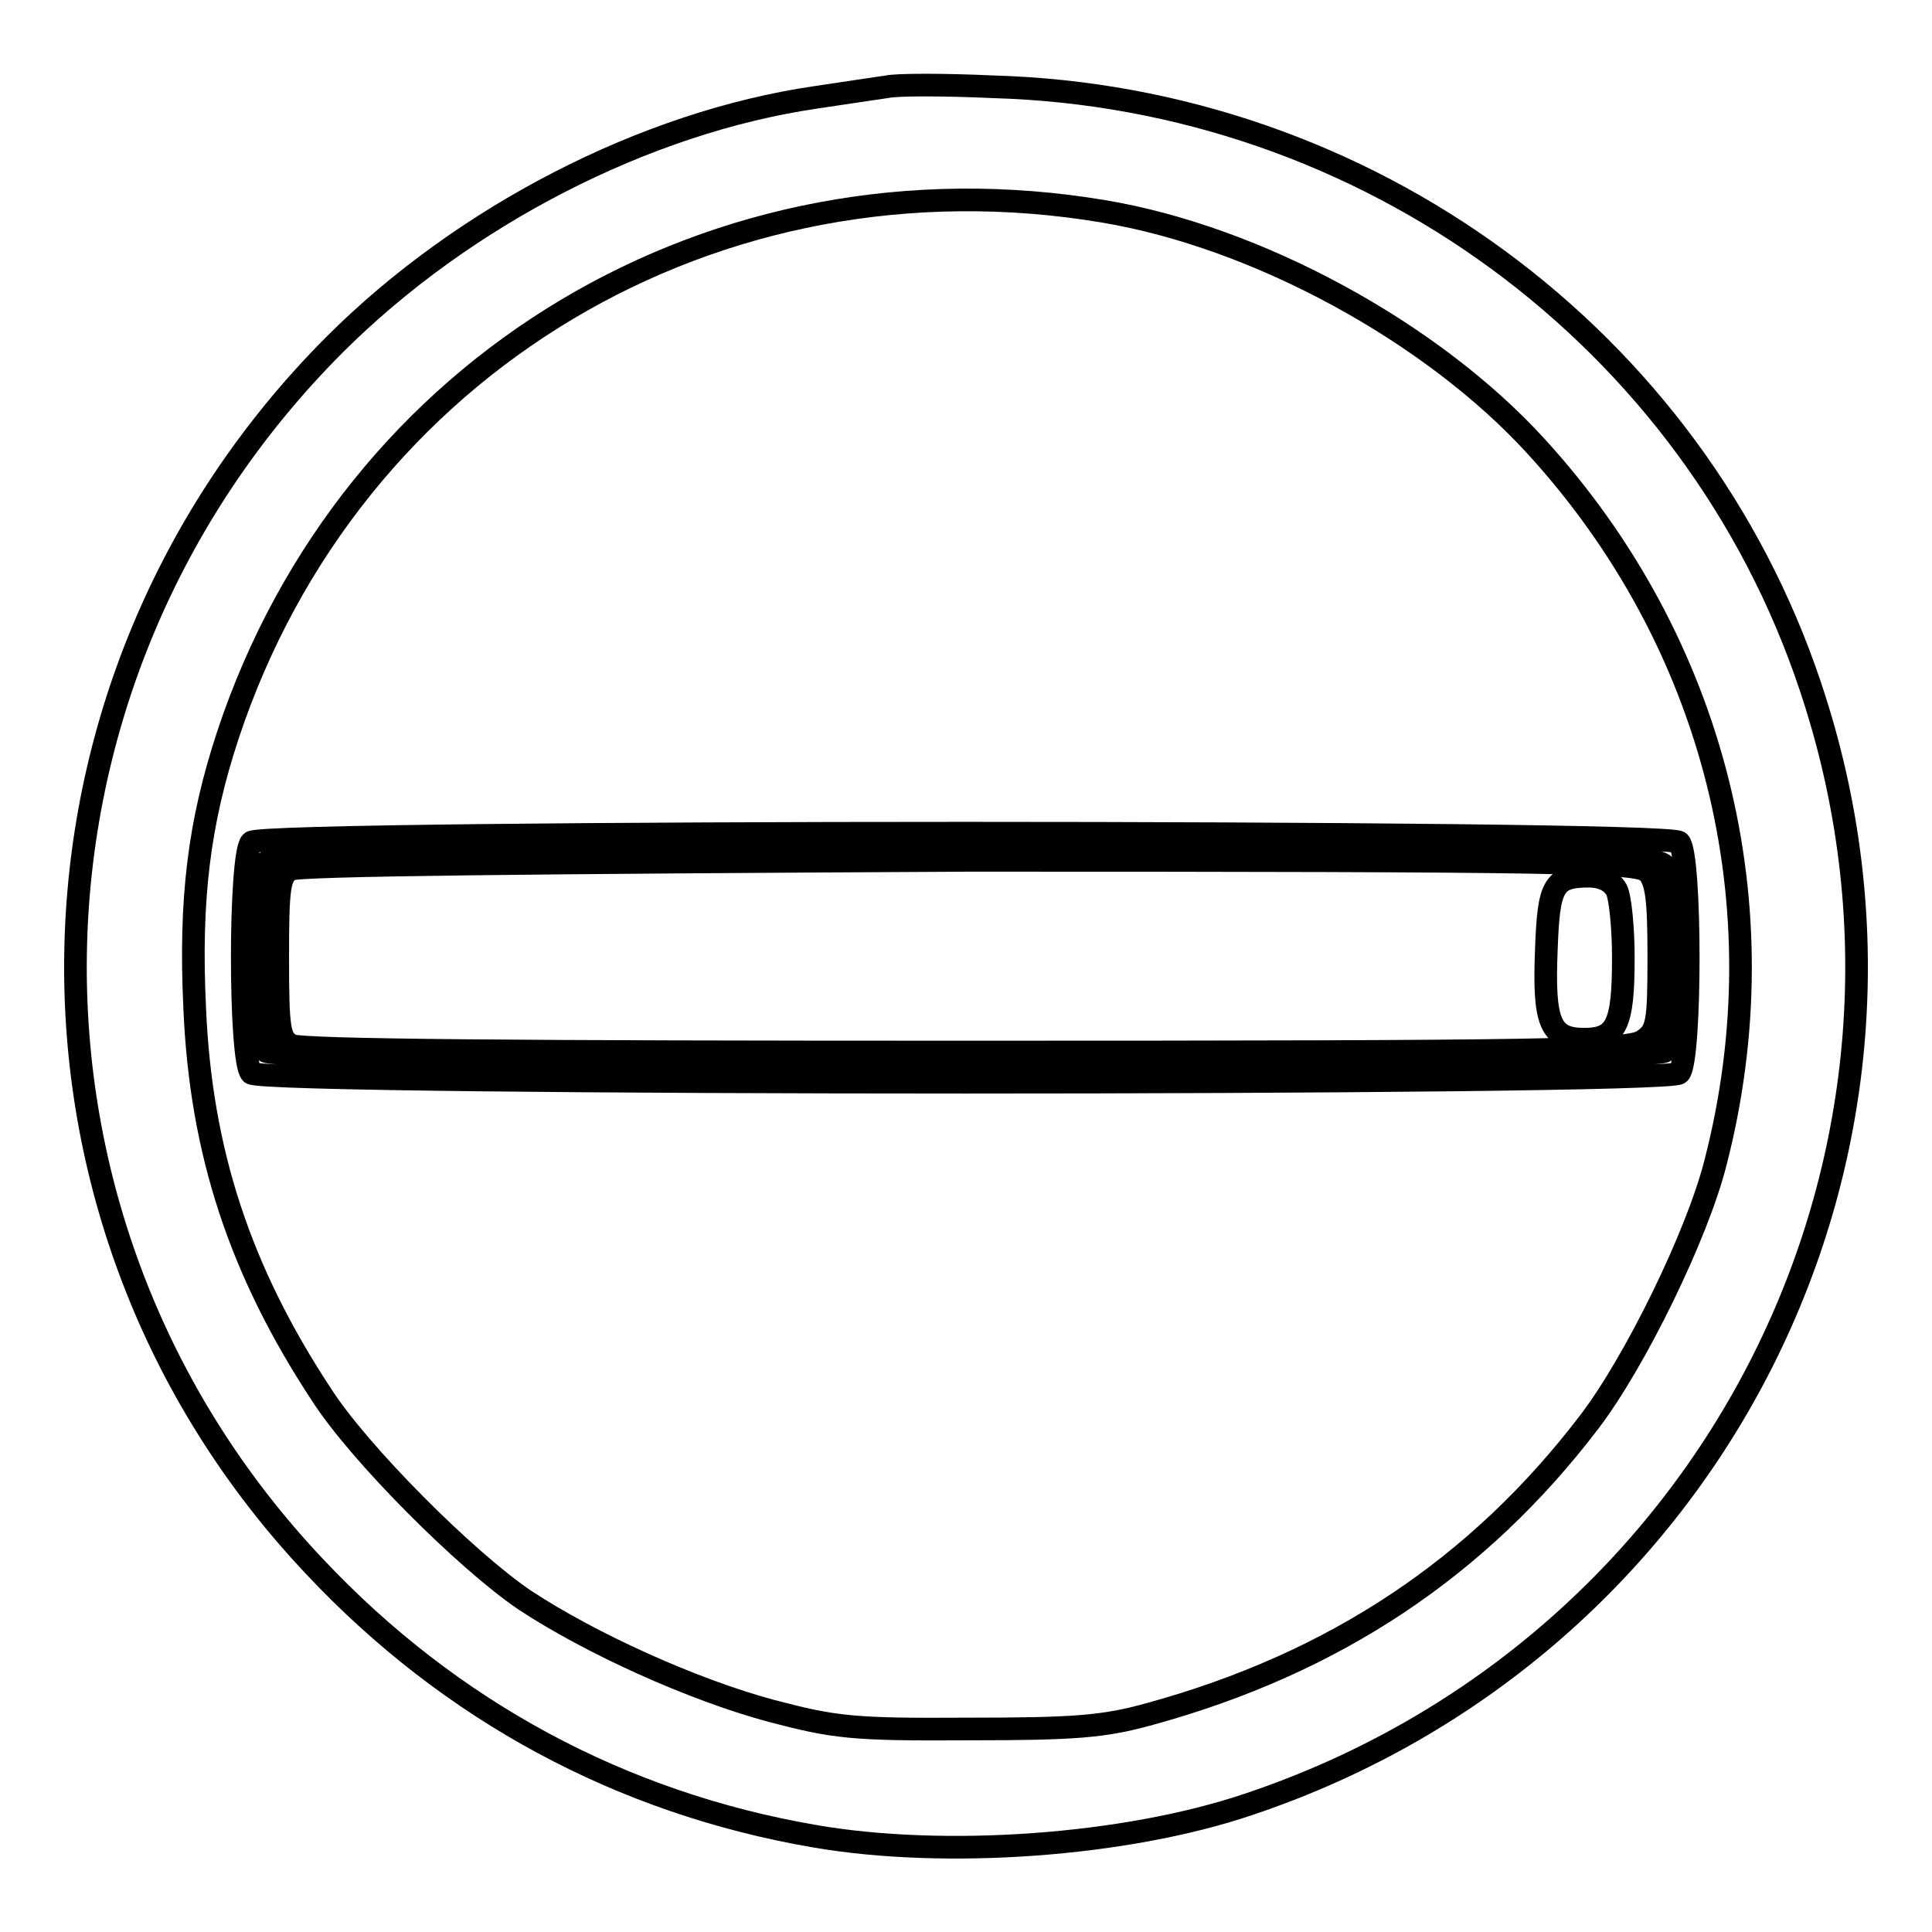
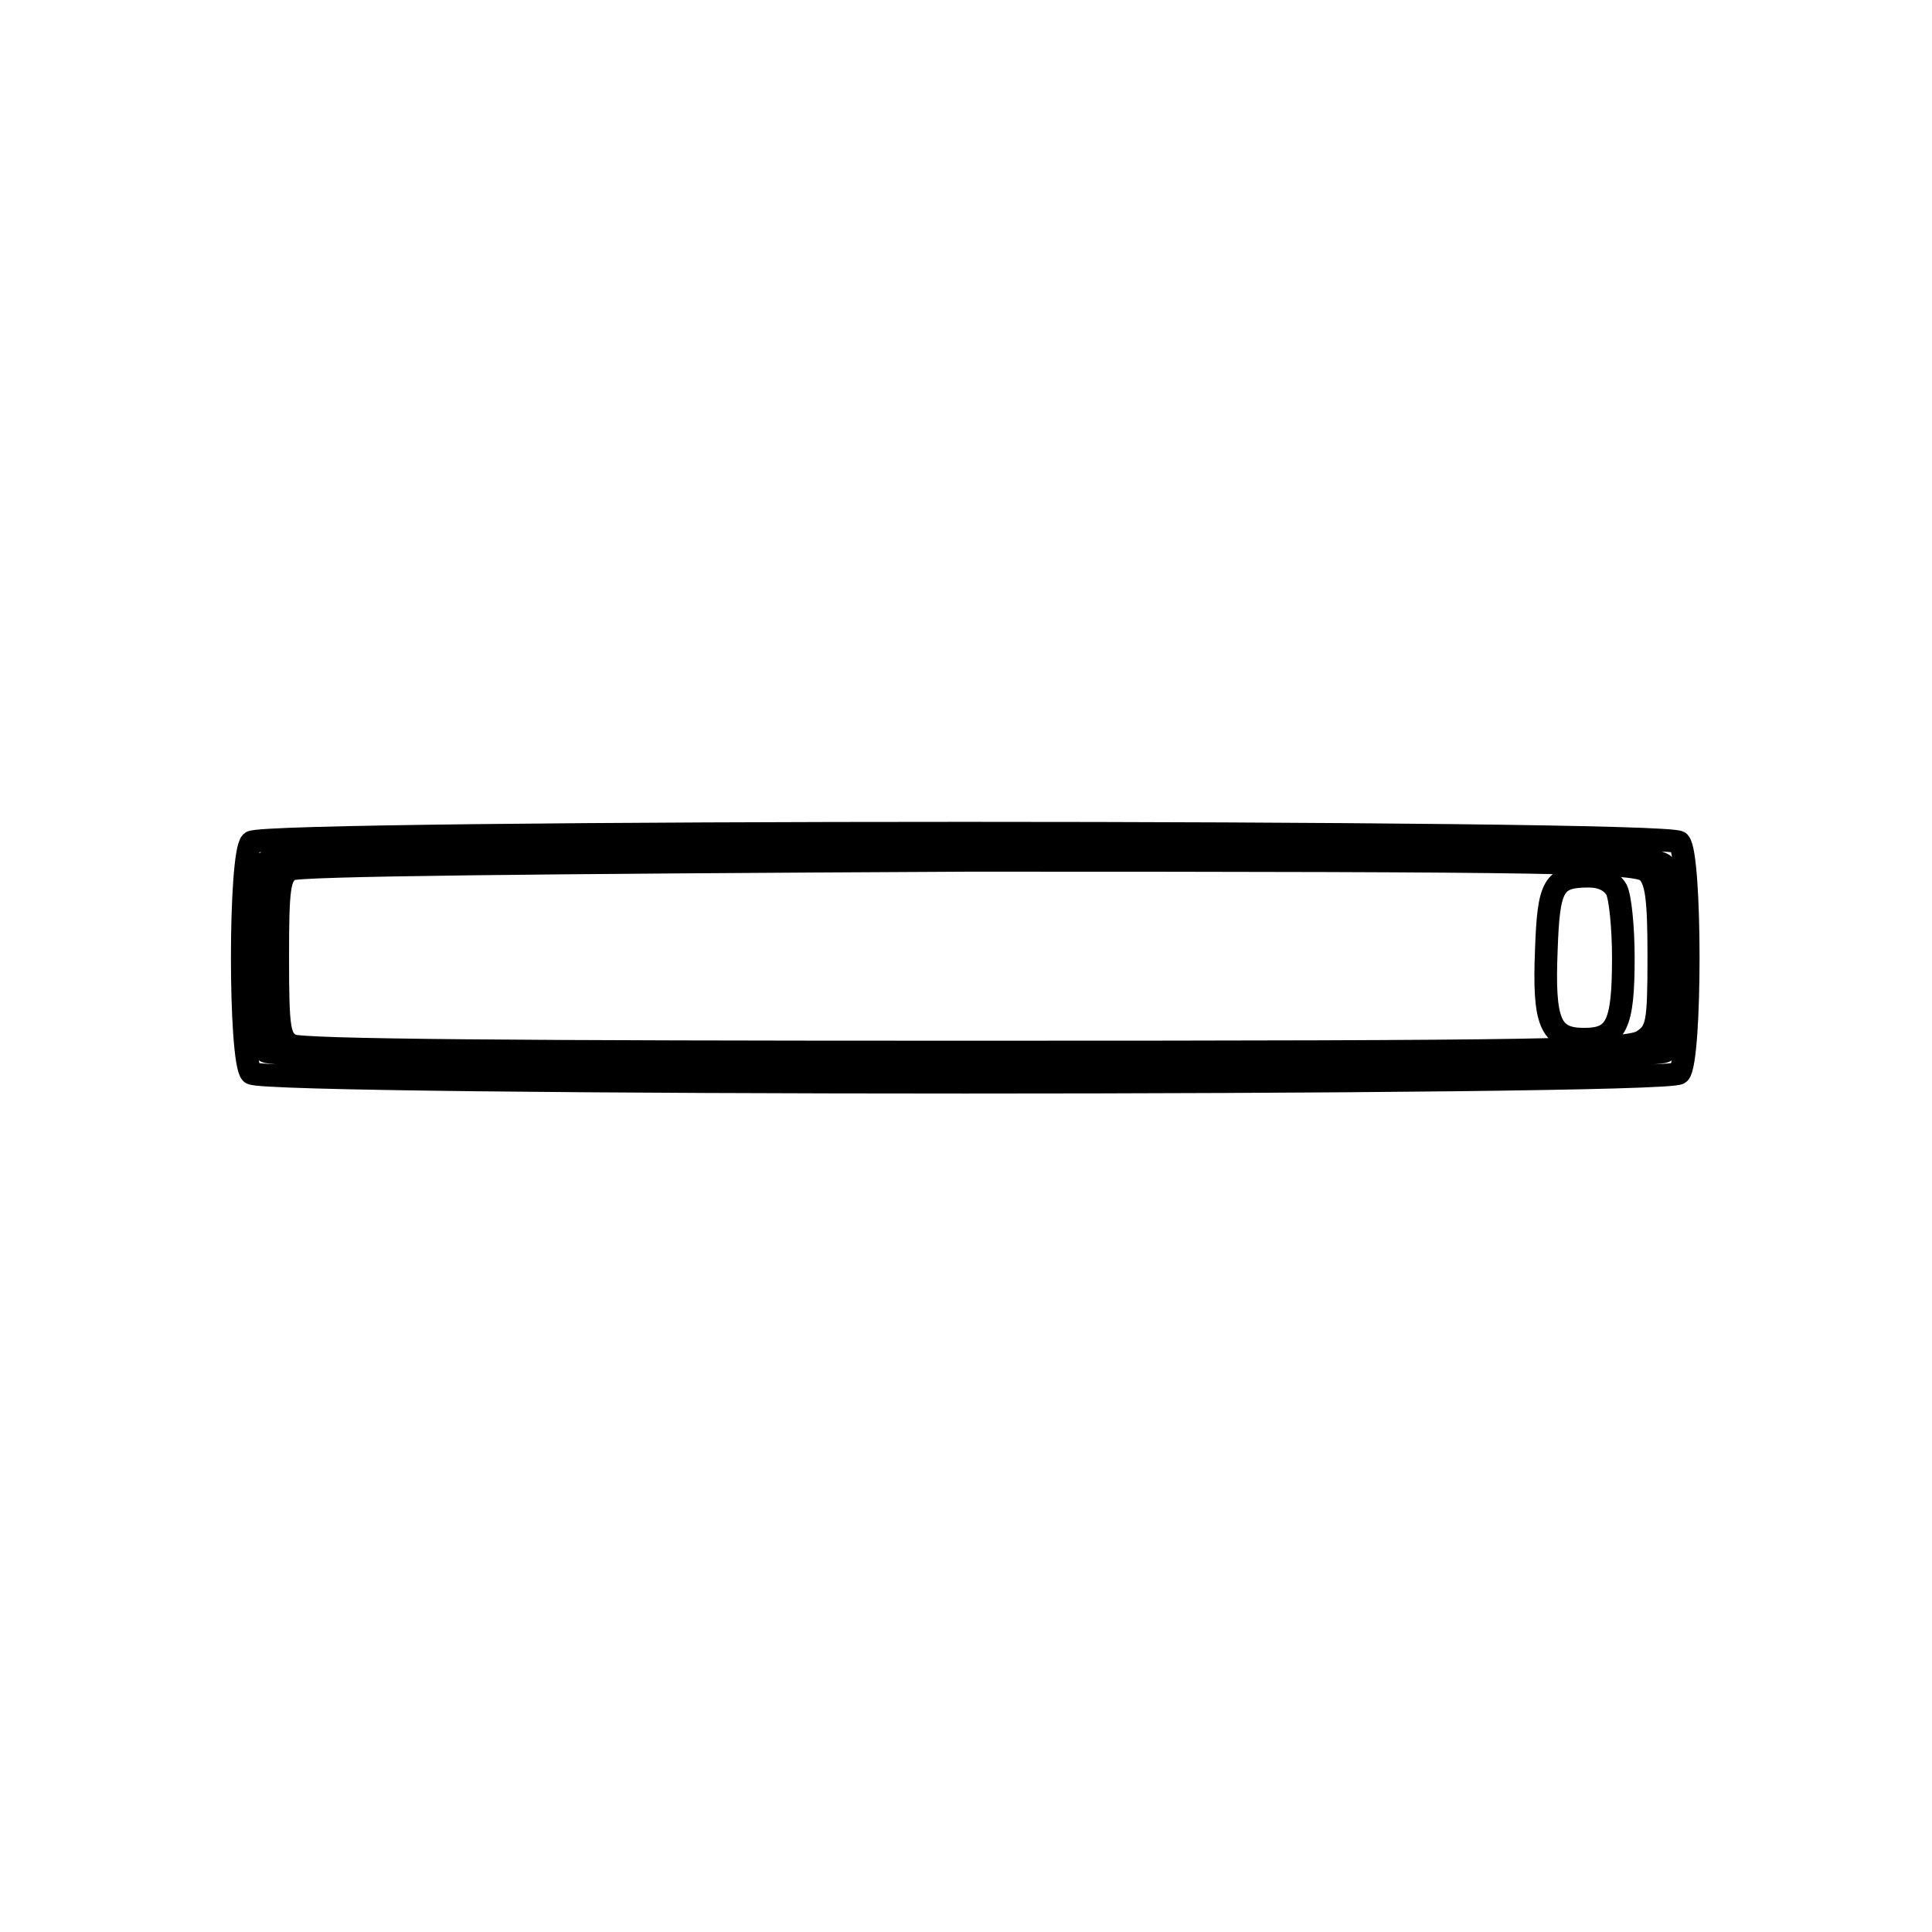
<svg xmlns="http://www.w3.org/2000/svg" version="1.1" x="0px" y="0px" viewBox="0 0 256 256" enable-background="new 0 0 256 256" xml:space="preserve">
  <g>
    <g>
-       <path stroke-width="3" fill-opacity="0" stroke="#000000" d="M117.5,11.5c-1.3,0.2-5.5,0.8-9.4,1.4c-22.6,3.3-46.7,15.7-63.8,32.8C-0.4,90.5-1.6,161.9,41.8,207.7  c17.9,19,40.5,31.2,66.1,35.6c17.3,3,41.2,1.3,57.5-4.2c61.9-20.7,95.1-86.7,74.5-148.1c-15.4-46.2-58.8-78.1-108.3-79.5  C125.1,11.2,118.8,11.2,117.5,11.5z M146.2,28c20.4,3.4,43.5,16,57.3,31.1c23.7,25.9,32.6,61,23.8,95  c-2.4,9.5-10.6,26.3-16.7,34.3c-14.7,19.3-33.8,32-58.2,38.7c-6.1,1.7-9.9,2-24.1,2c-15.4,0.1-17.7-0.2-26.1-2.4  c-10.4-2.8-23.9-8.9-32.7-14.7c-7.8-5.3-21.9-19.4-26.9-27.2c-10.8-16.4-16-32.2-16.8-51.2c-0.7-14.5,0.6-24.7,4.4-36.2  C46.5,48.2,94.9,19.4,146.2,28z" />
      <path stroke-width="3" fill-opacity="0" stroke="#000000" d="M33.3,111.6c-1.6,1.6-1.6,29,0,30.6c1.6,1.6,187.6,1.6,189.2,0c1.6-1.6,1.6-29,0-30.6  C220.9,110,34.8,110,33.3,111.6z M220.8,115c1.3,2.6,1.2,22.9-0.2,24.3c-1.6,1.6-183.9,1.6-185.4,0c-1.6-1.6-1.6-23.4,0-25  c0.8-0.8,22.8-1.1,92.9-1.1C217.8,113.3,219.8,113.3,220.8,115z" />
      <path stroke-width="3" fill-opacity="0" stroke="#000000" d="M38.5,115.2c-1.5,0.8-1.7,2.4-1.7,11.6c0,9.7,0.2,10.8,1.8,11.7c1.2,0.7,30.9,0.9,89.4,0.9  c77.8,0,87.8-0.2,89.7-1.5c1.9-1.3,2.1-2.2,2.1-11.2c0-7.6-0.3-10-1.5-11.2c-1.3-1.3-10.7-1.5-89.8-1.5  C70.2,114.3,39.5,114.6,38.5,115.2z M214.2,117.9c0.5,1,0.9,5.1,0.9,9c0,8.9-0.9,10.8-5.2,10.8c-4.5,0-5.4-2.2-5-11.9  c0.3-8.4,0.9-9.7,5.6-9.7C212.2,116.1,213.5,116.7,214.2,117.9z" />
    </g>
  </g>
</svg>